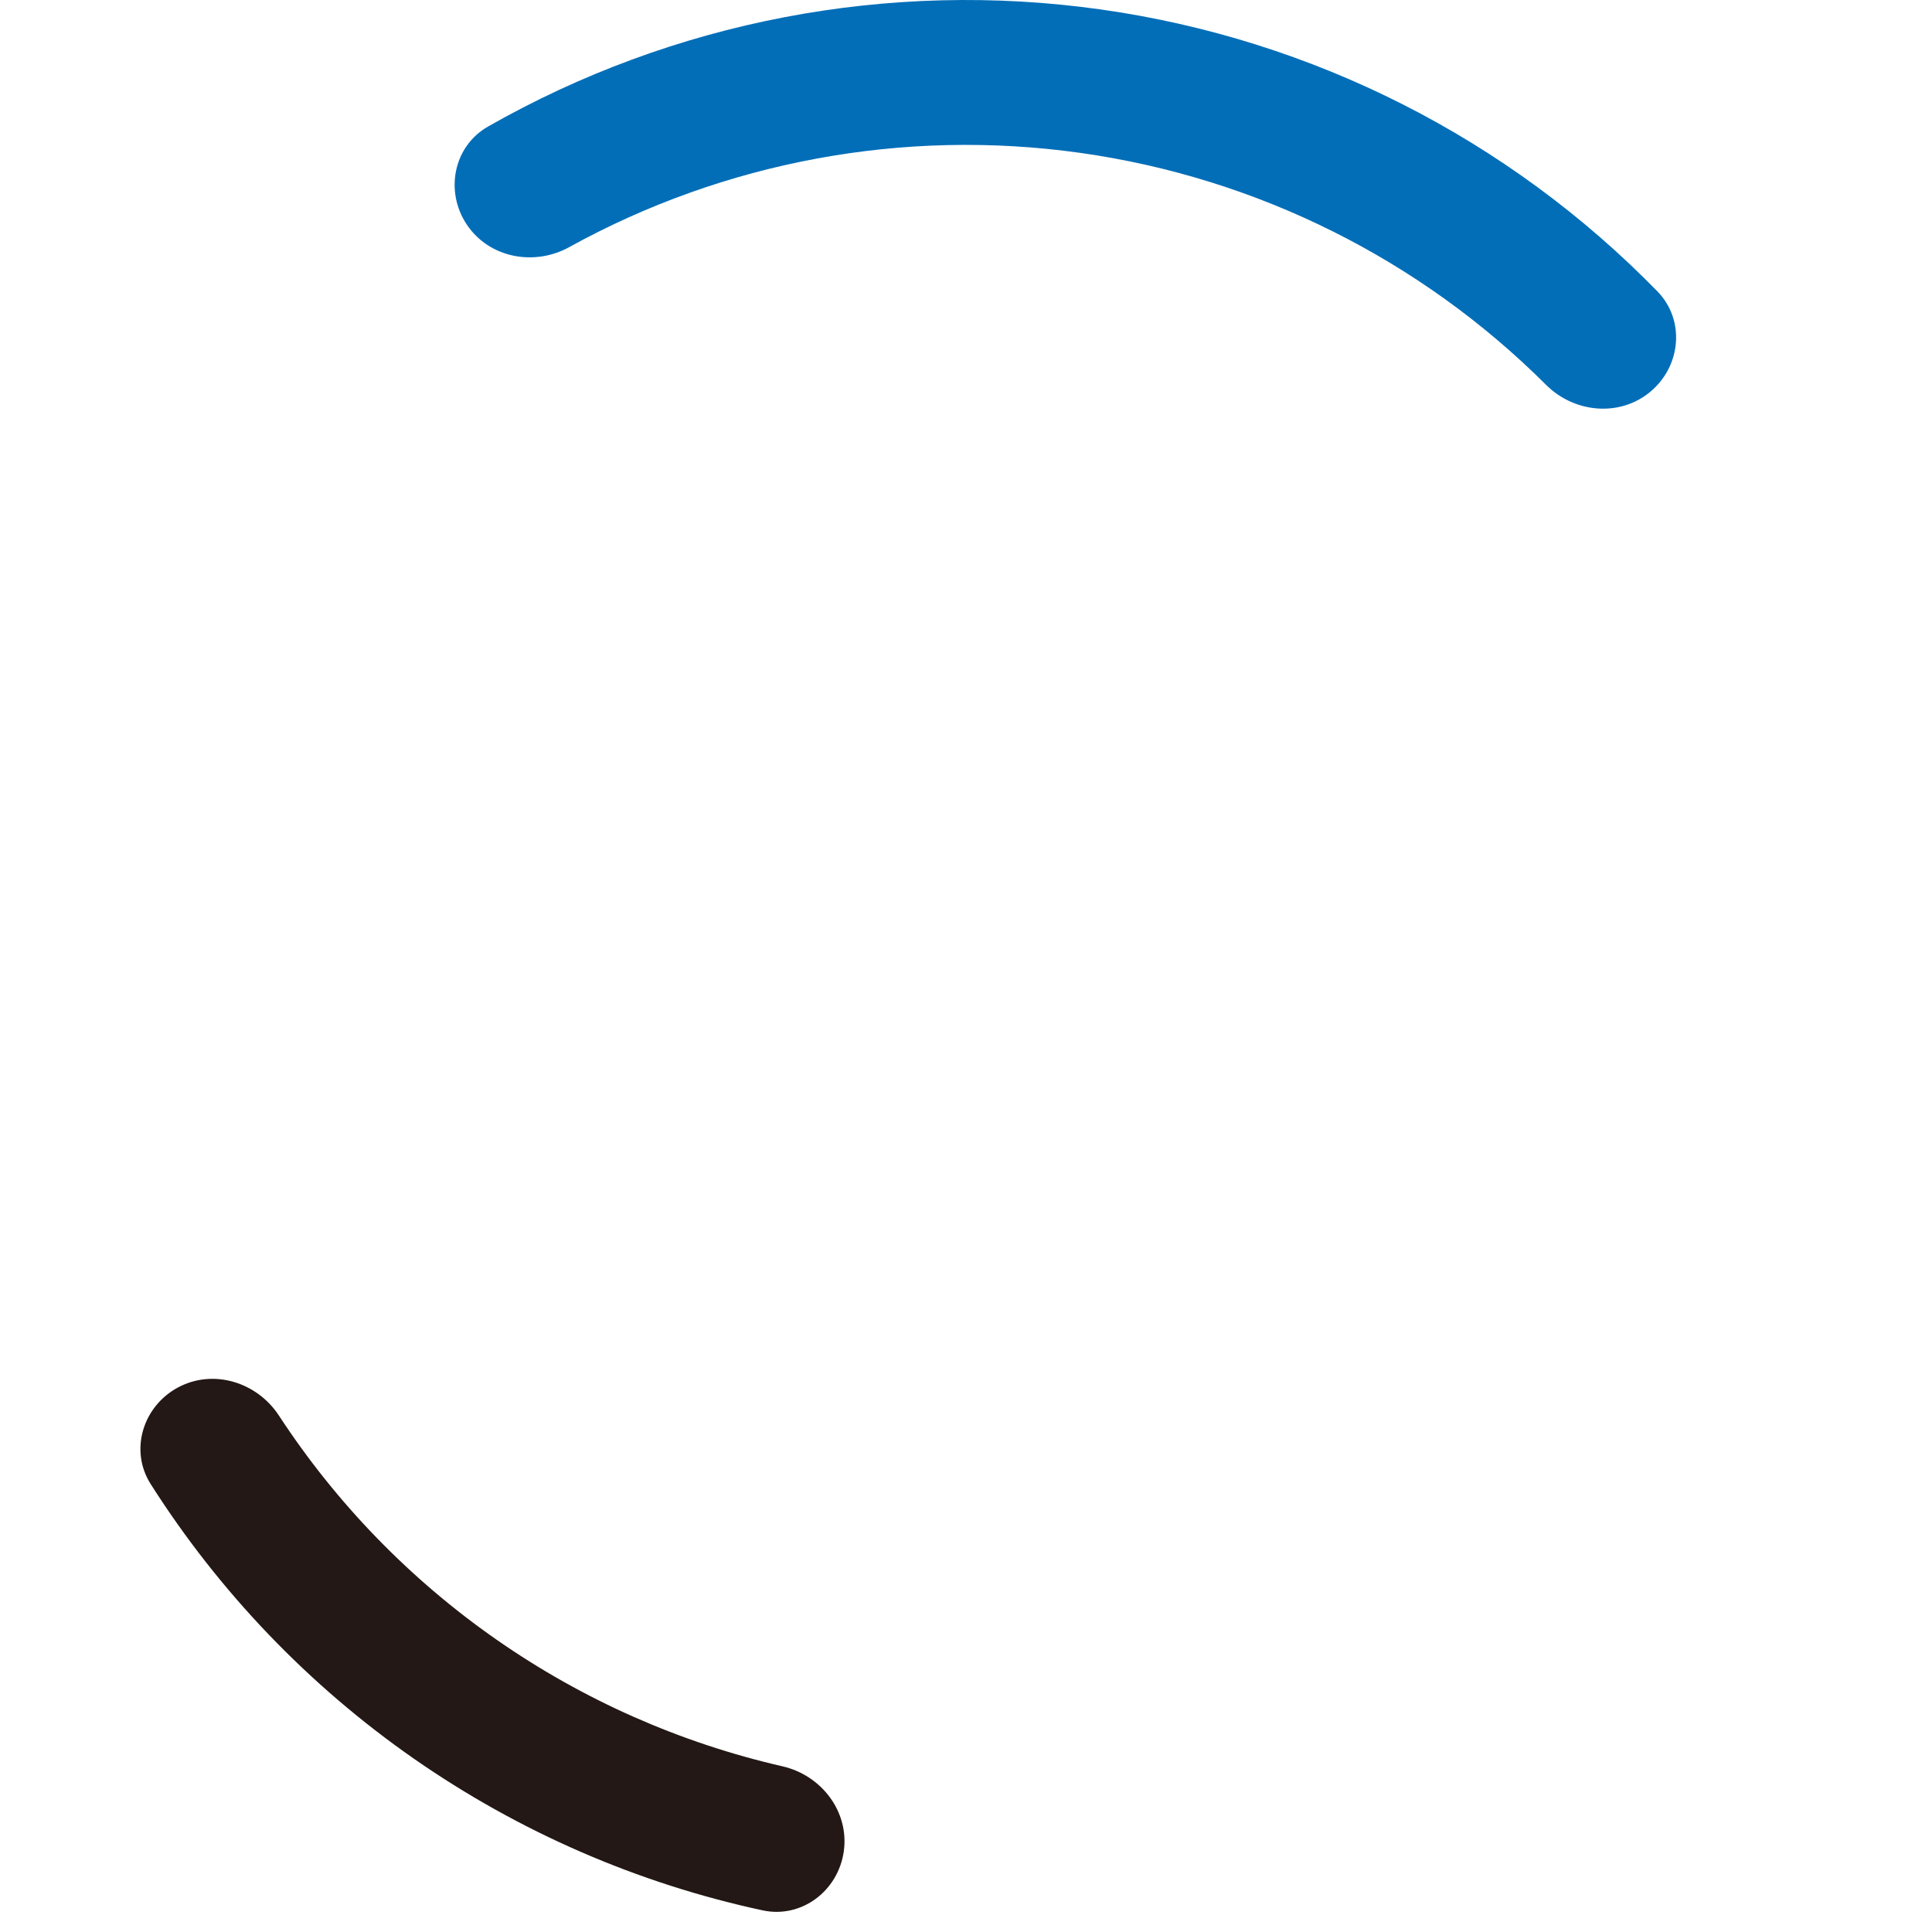
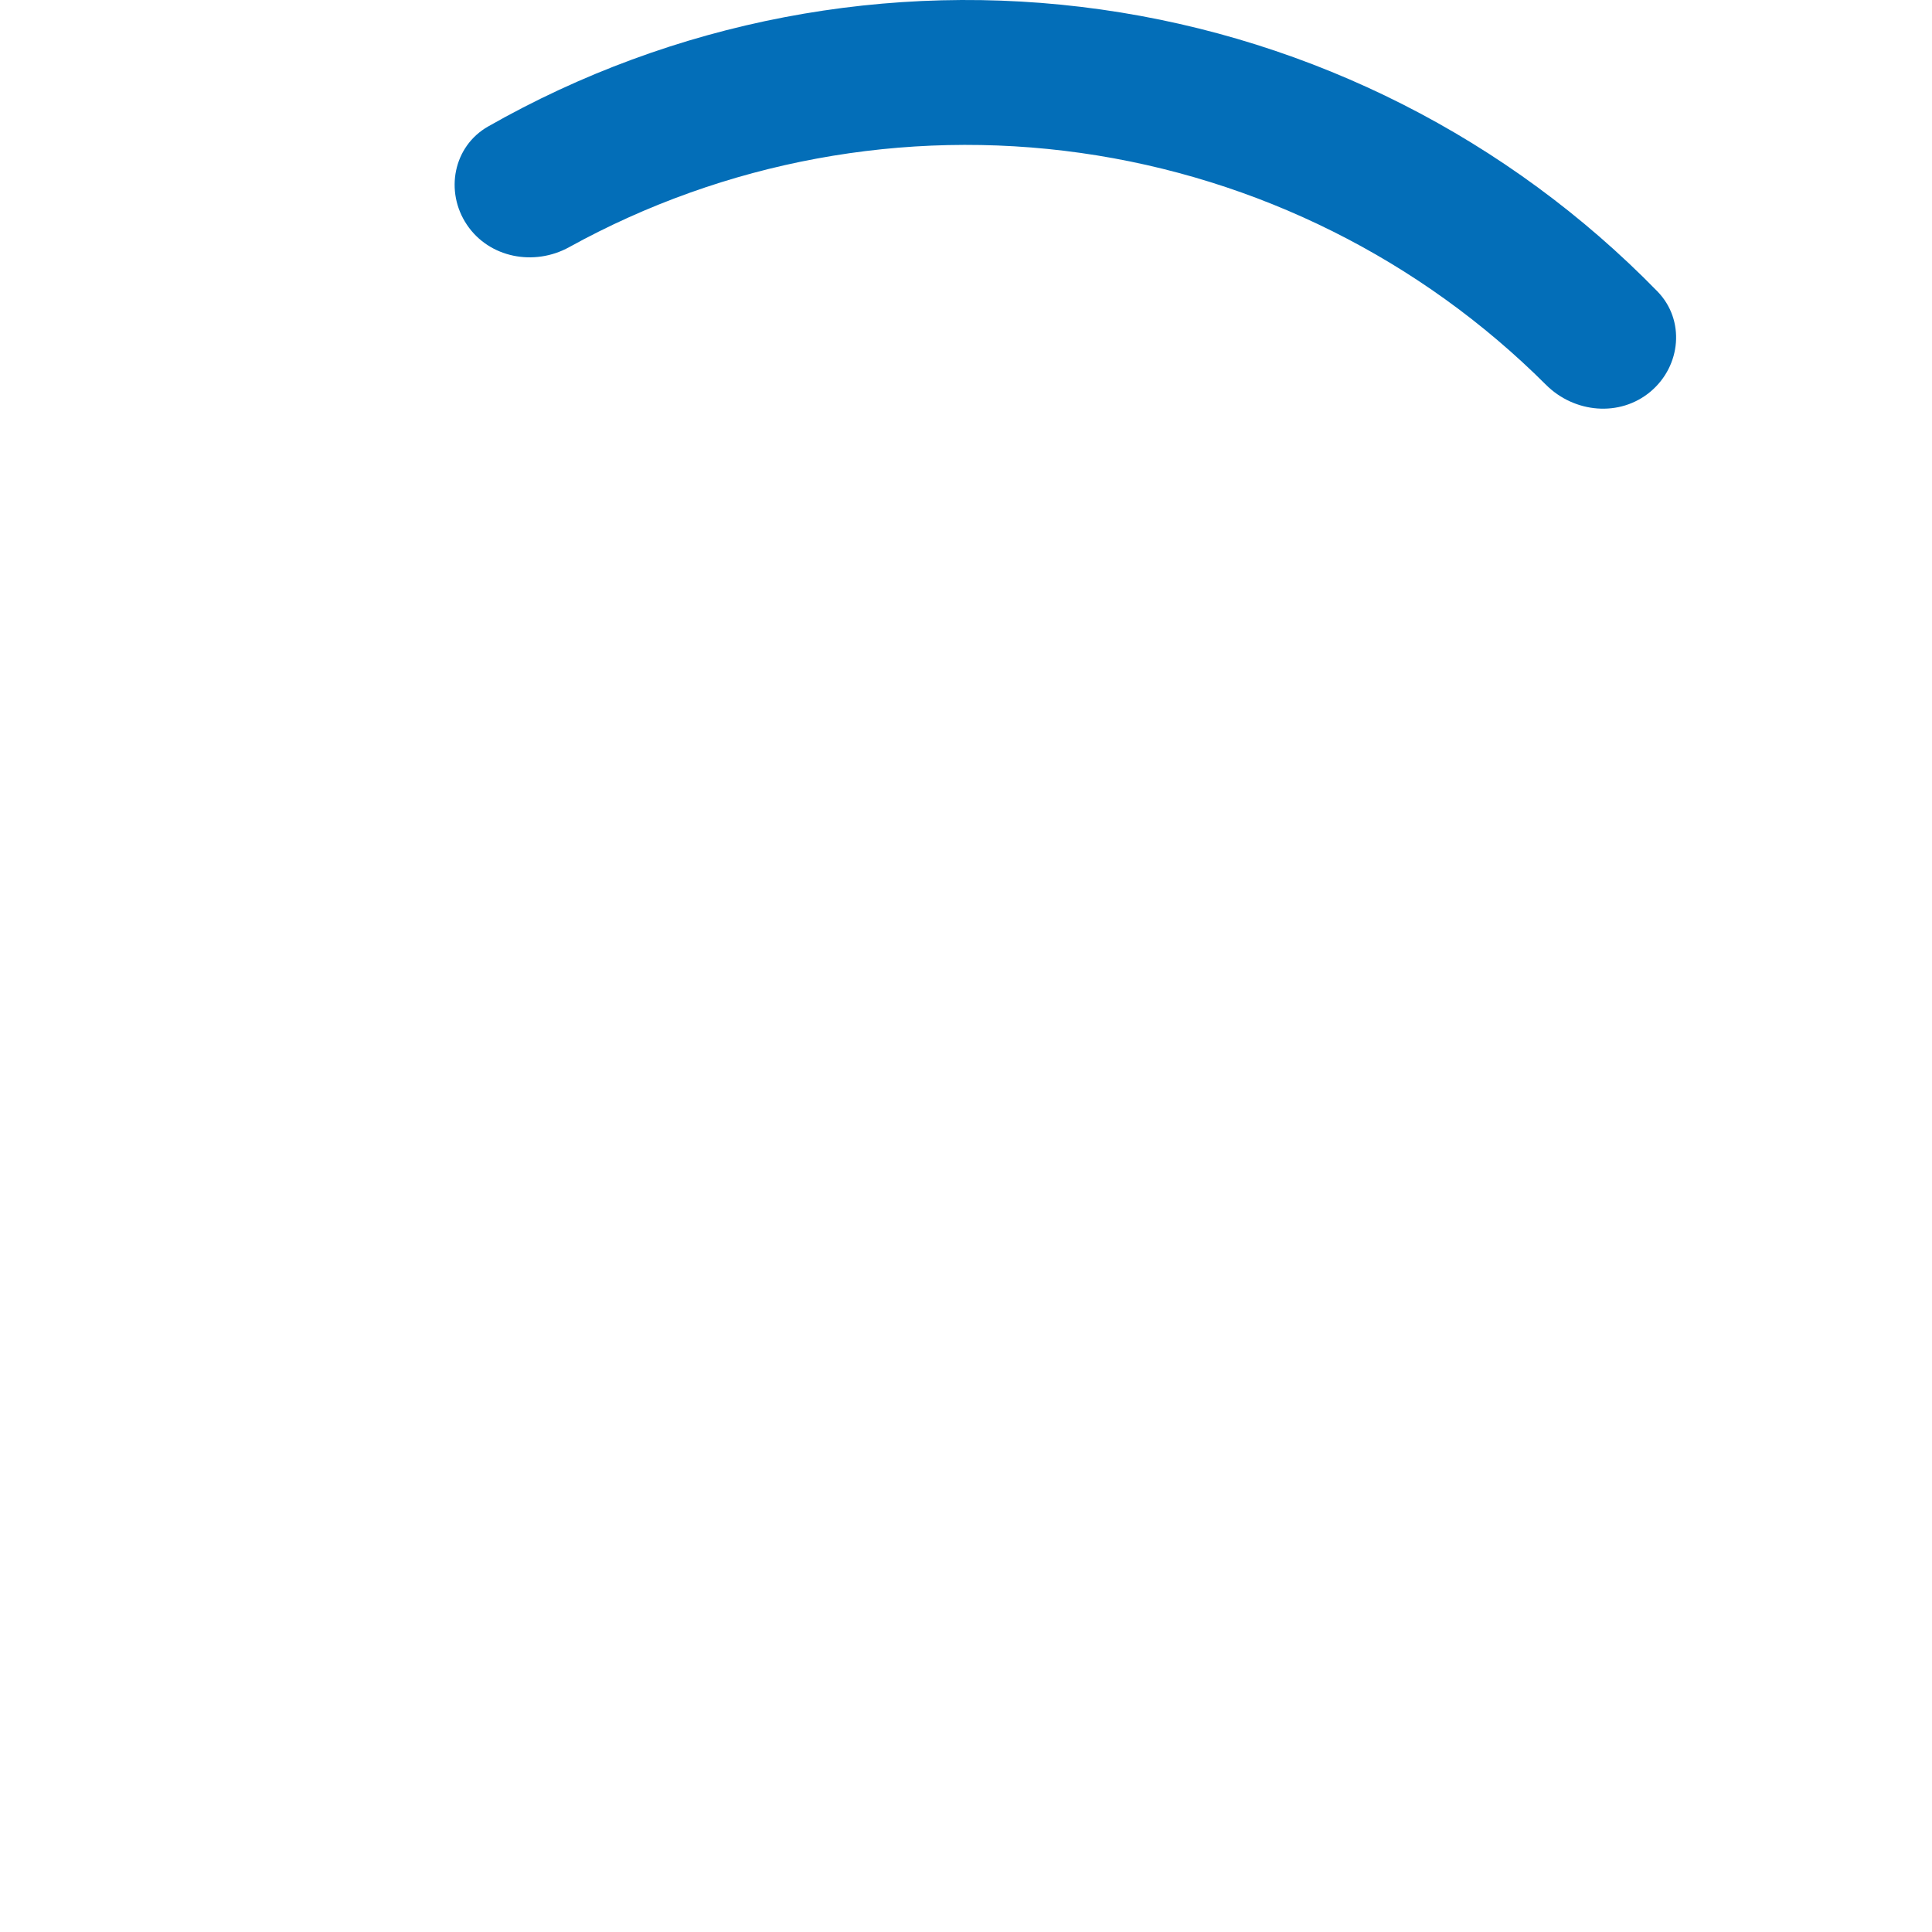
<svg xmlns="http://www.w3.org/2000/svg" width="58" height="58" viewBox="0 0 58 58" fill="none">
  <path d="M49.549 11.757C50.469 10.985 50.595 9.607 49.756 8.747C45.291 4.17 39.42 1.182 33.048 0.284C26.676 -0.614 20.208 0.634 14.652 3.798C13.608 4.393 13.347 5.752 14.018 6.749C14.689 7.745 16.037 7.999 17.088 7.419C21.747 4.848 27.133 3.843 32.441 4.591C37.748 5.34 42.647 7.794 46.413 11.553C47.263 12.401 48.629 12.529 49.549 11.757Z" fill="#036EB8" />
-   <path d="M5.346 41.651C4.287 42.218 3.88 43.541 4.525 44.555C6.582 47.792 9.265 50.595 12.424 52.796C15.584 54.997 19.143 56.542 22.893 57.35C24.067 57.603 25.167 56.763 25.332 55.573C25.496 54.383 24.661 53.295 23.49 53.026C20.42 52.322 17.506 51.035 14.911 49.227C12.315 47.419 10.097 45.132 8.373 42.496C7.715 41.491 6.405 41.085 5.346 41.651Z" fill="#231815" />
</svg>